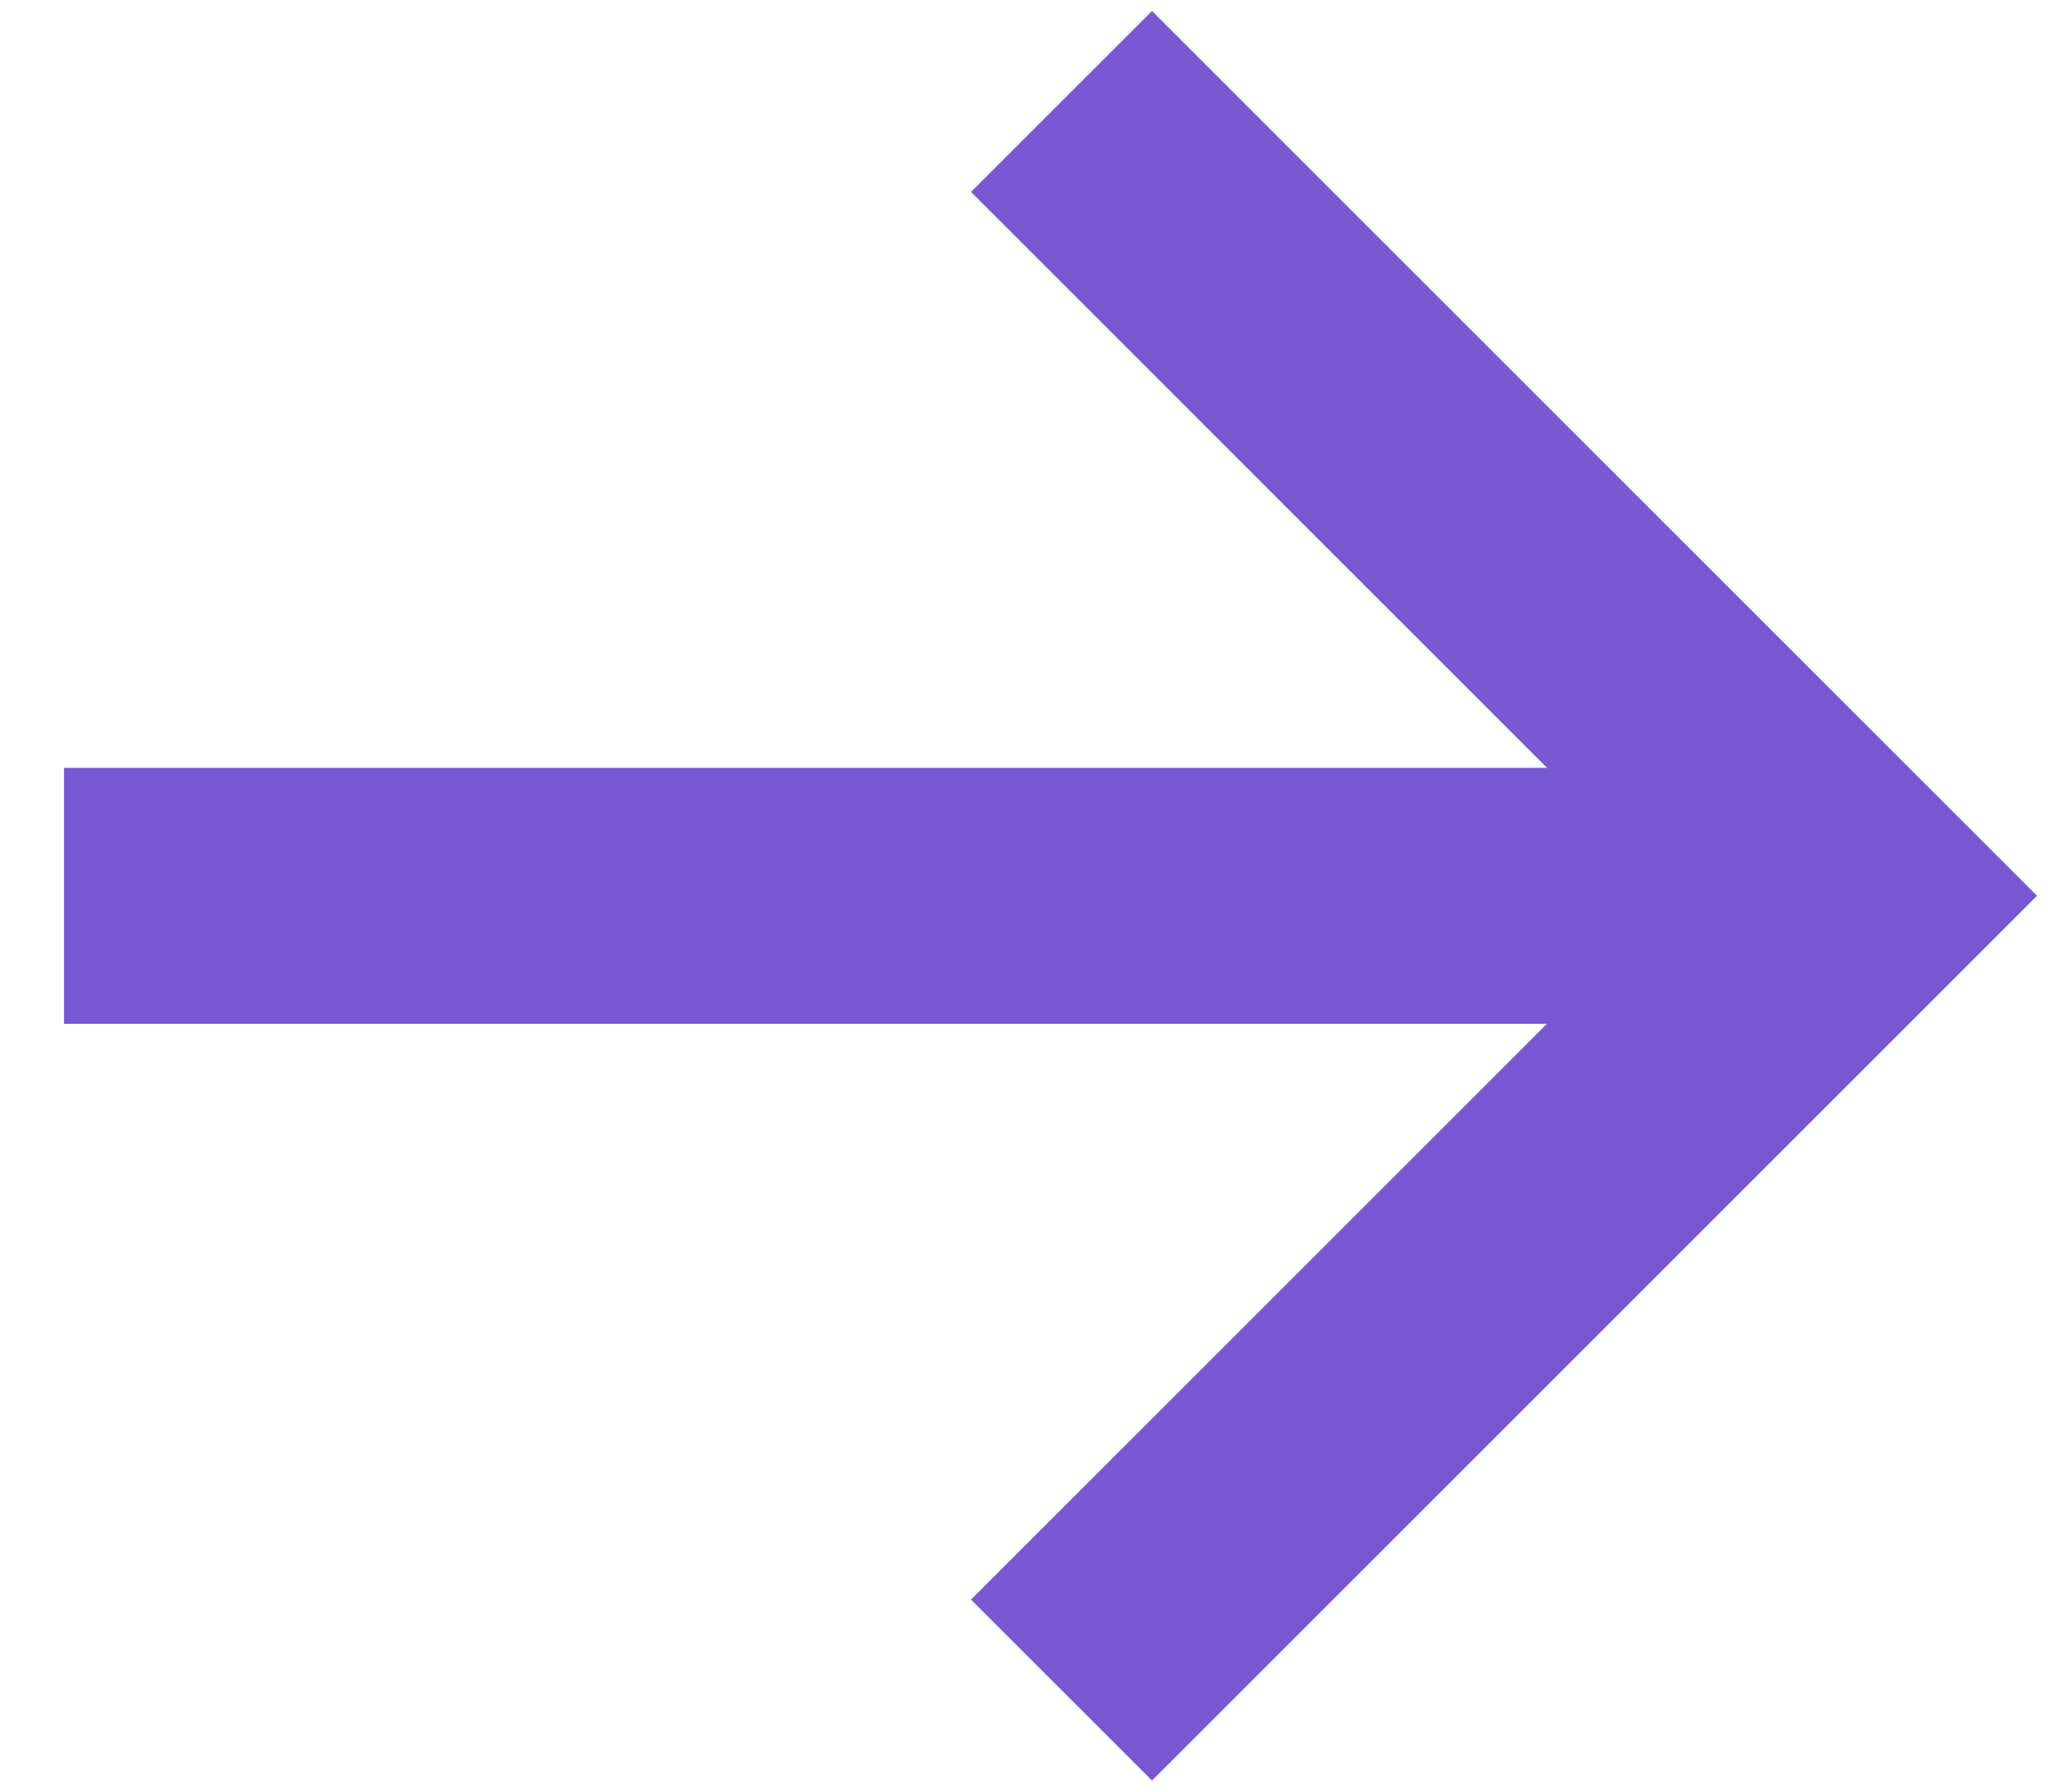
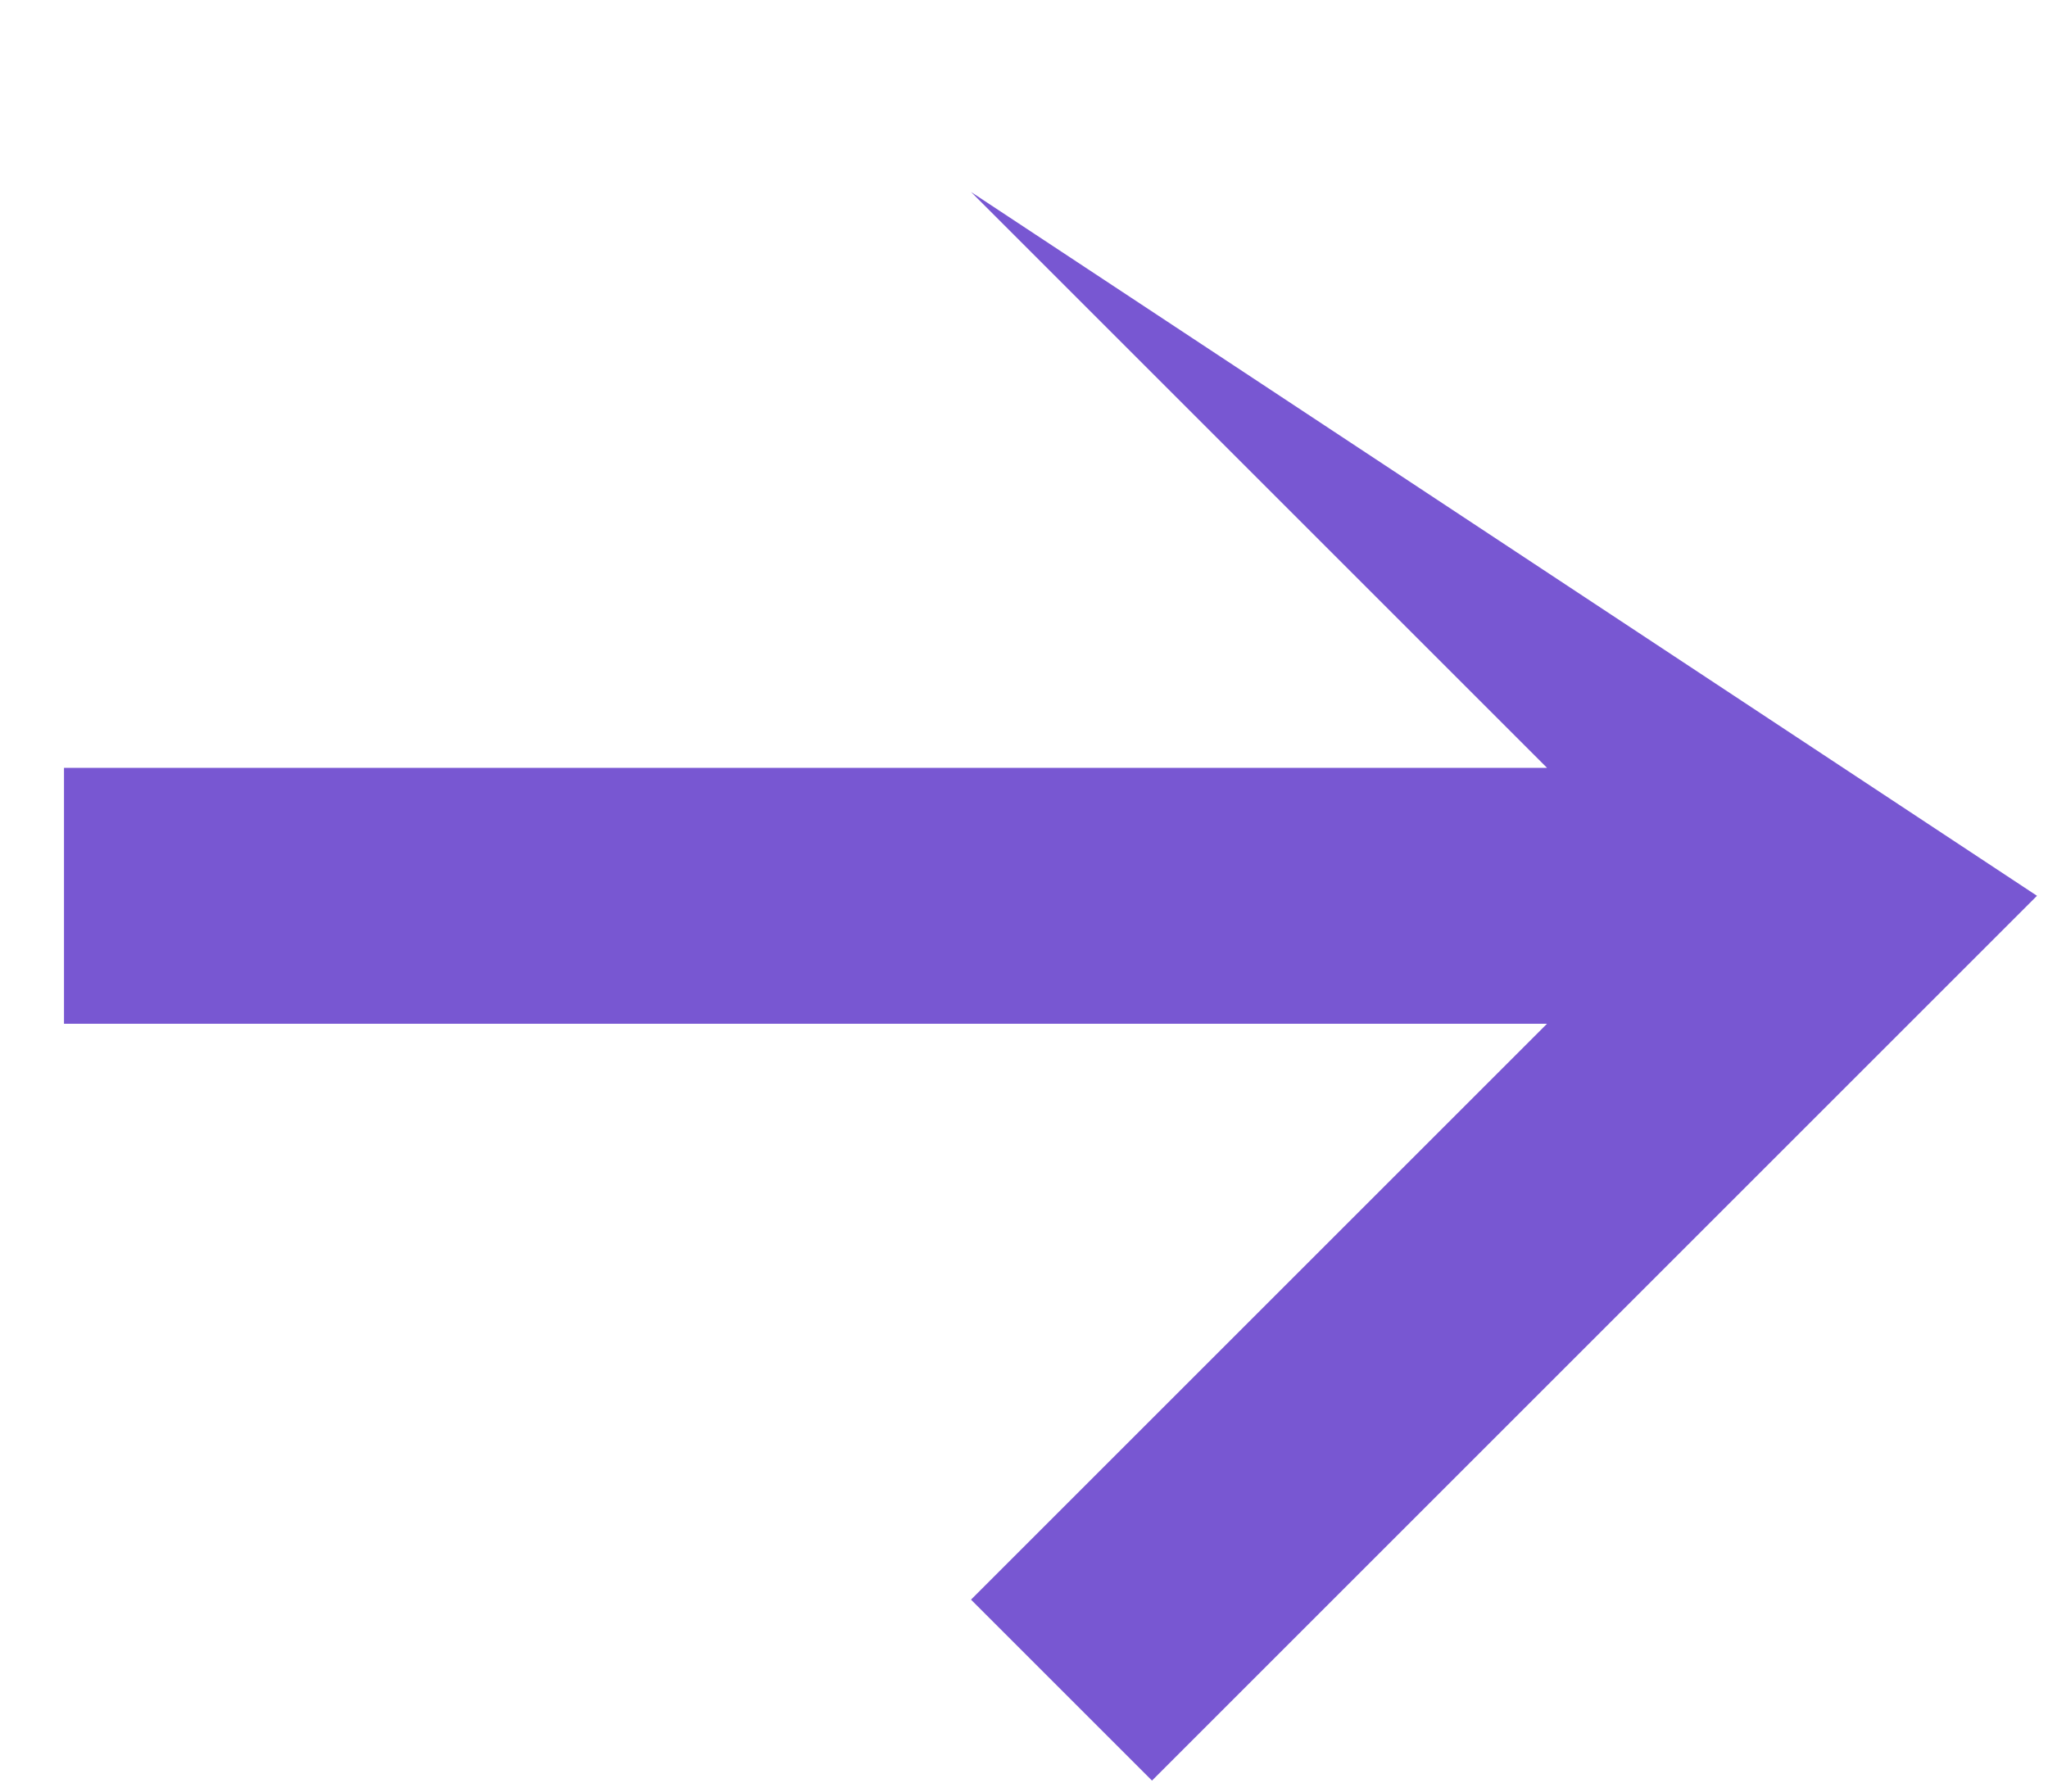
<svg xmlns="http://www.w3.org/2000/svg" width="16" height="14" viewBox="0 0 16 14" fill="none">
-   <path d="M0.5 6L12.086 6L7.586 1.5L9 0.086L15.914 7L9 13.914L7.586 12.5L12.086 8L0.5 8L0.5 6Z" fill="#7857D2" />
+   <path d="M0.5 6L12.086 6L7.586 1.5L15.914 7L9 13.914L7.586 12.5L12.086 8L0.5 8L0.5 6Z" fill="#7857D2" />
</svg>